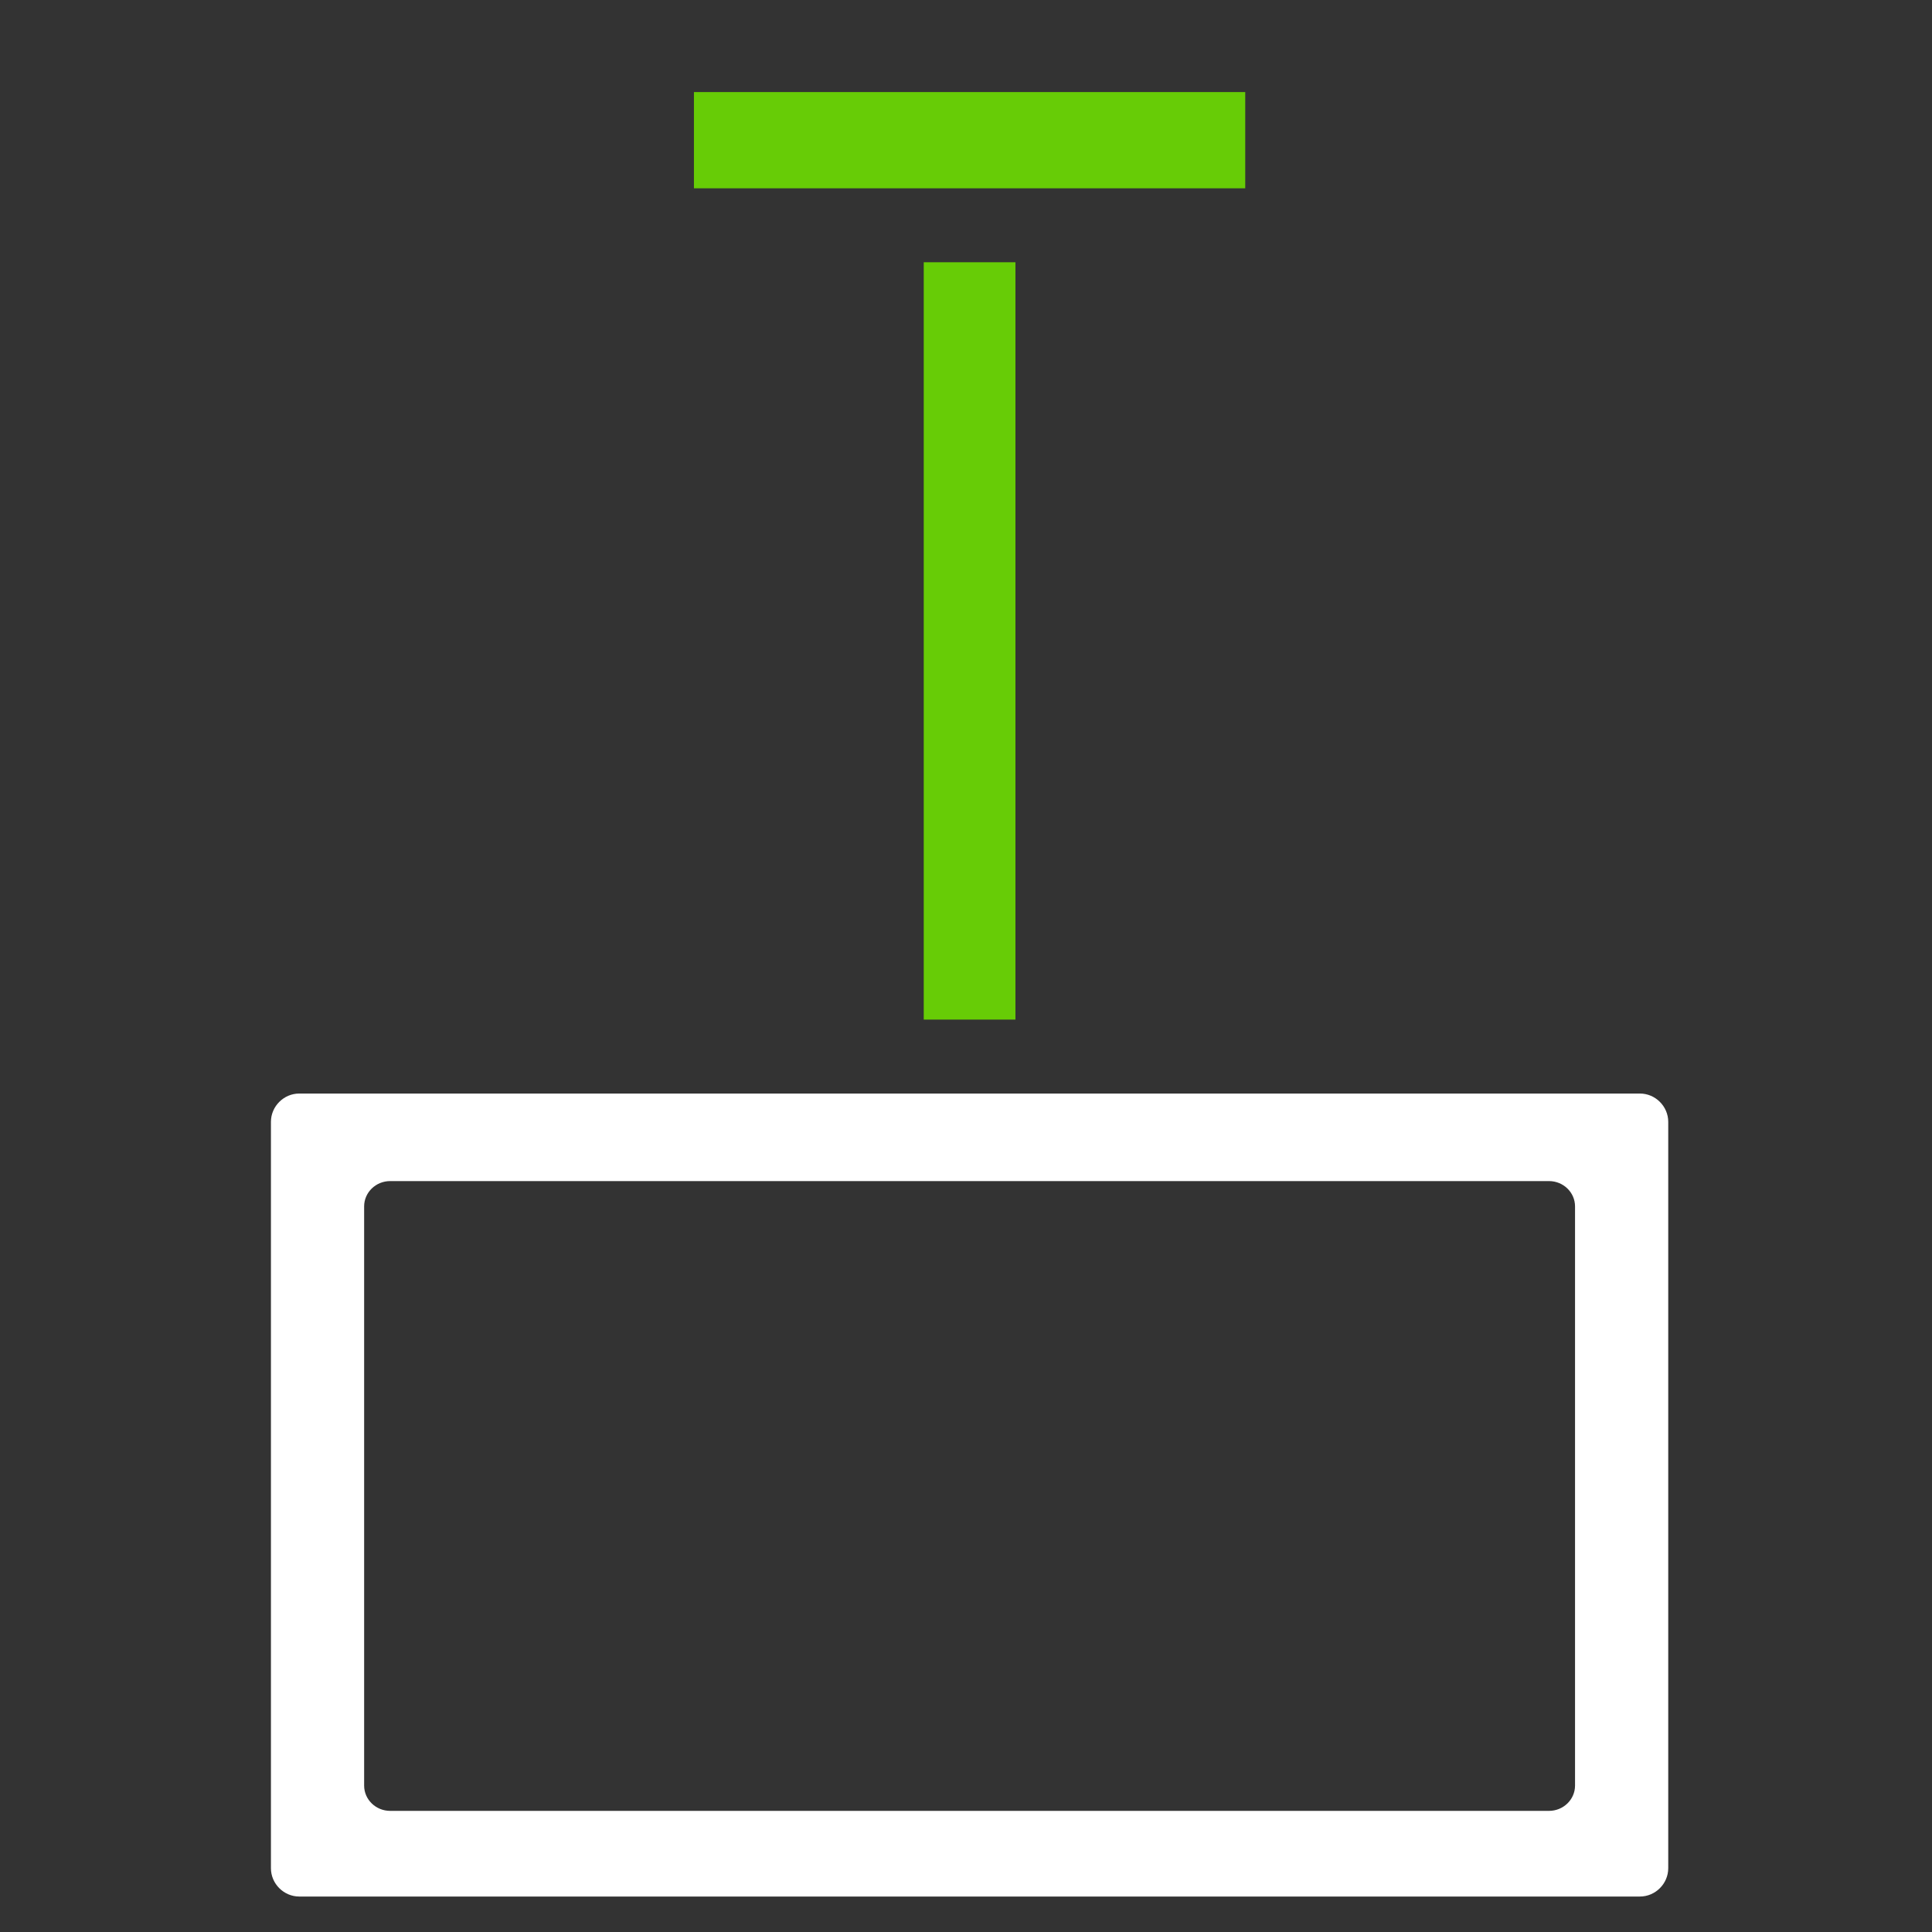
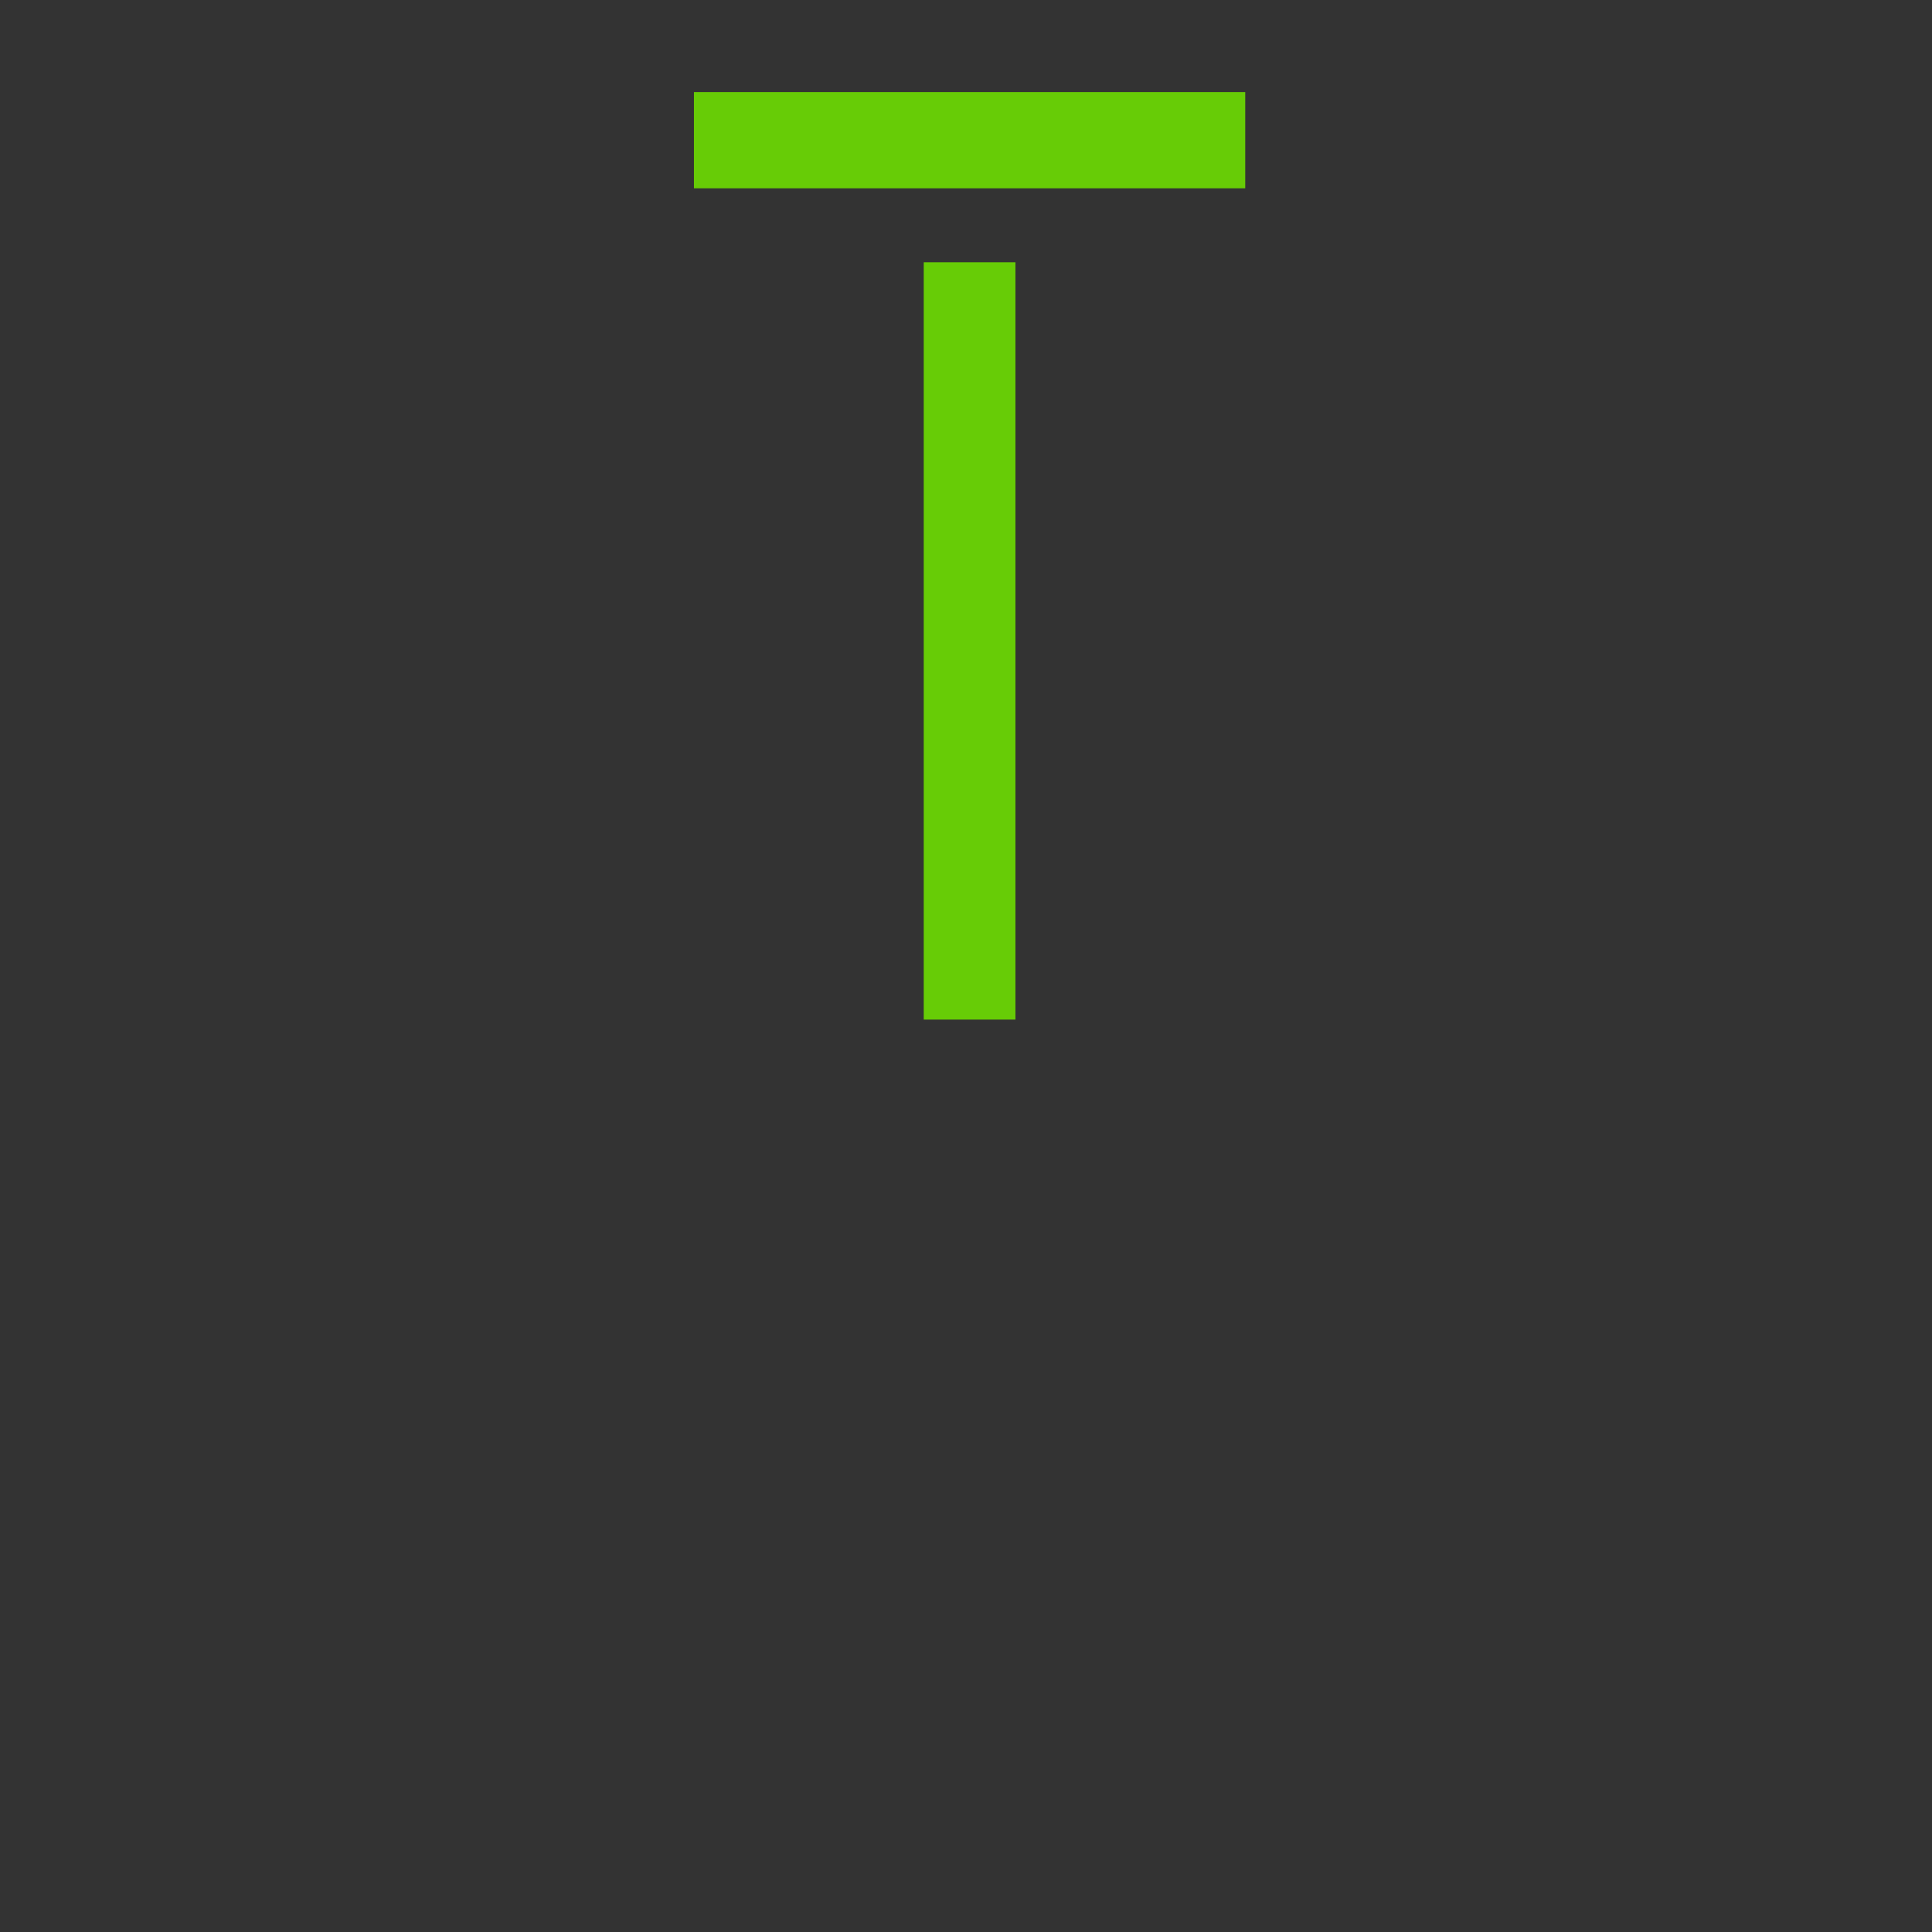
<svg xmlns="http://www.w3.org/2000/svg" id="Layer_1" version="1.1" viewBox="0 0 512 512">
  <rect x="0" y="0" width="512" height="512" fill="#333333" stroke="none" />
  <defs>
    <style> .st0 { fill: #fff; } .st1 { fill: #67cc06; } </style>
  </defs>
  <rect class="st1" x="244.8" y="69.5" width="24.3" height="200.7" />
-   <path class="st0" d="M434.6,289.8H79.3c-4.1,0-7.5,3.4-7.5,7.5v197.8c0,4.1,3.4,7.5,7.5,7.5h355.3c4.1,0,7.5-3.4,7.5-7.5v-197.8c0-4.1-3.4-7.5-7.5-7.5h0ZM417.4,473.2c0,3.7-3.1,6.7-6.9,6.7H103.4c-3.8,0-6.9-3-6.9-6.7v-153.5c0-3.7,3.1-6.7,6.9-6.7h307.1c3.8,0,6.9,3,6.9,6.7v153.5Z" />
  <rect class="st1" x="183.9" y="24.4" width="146.1" height="25.5" />
</svg>